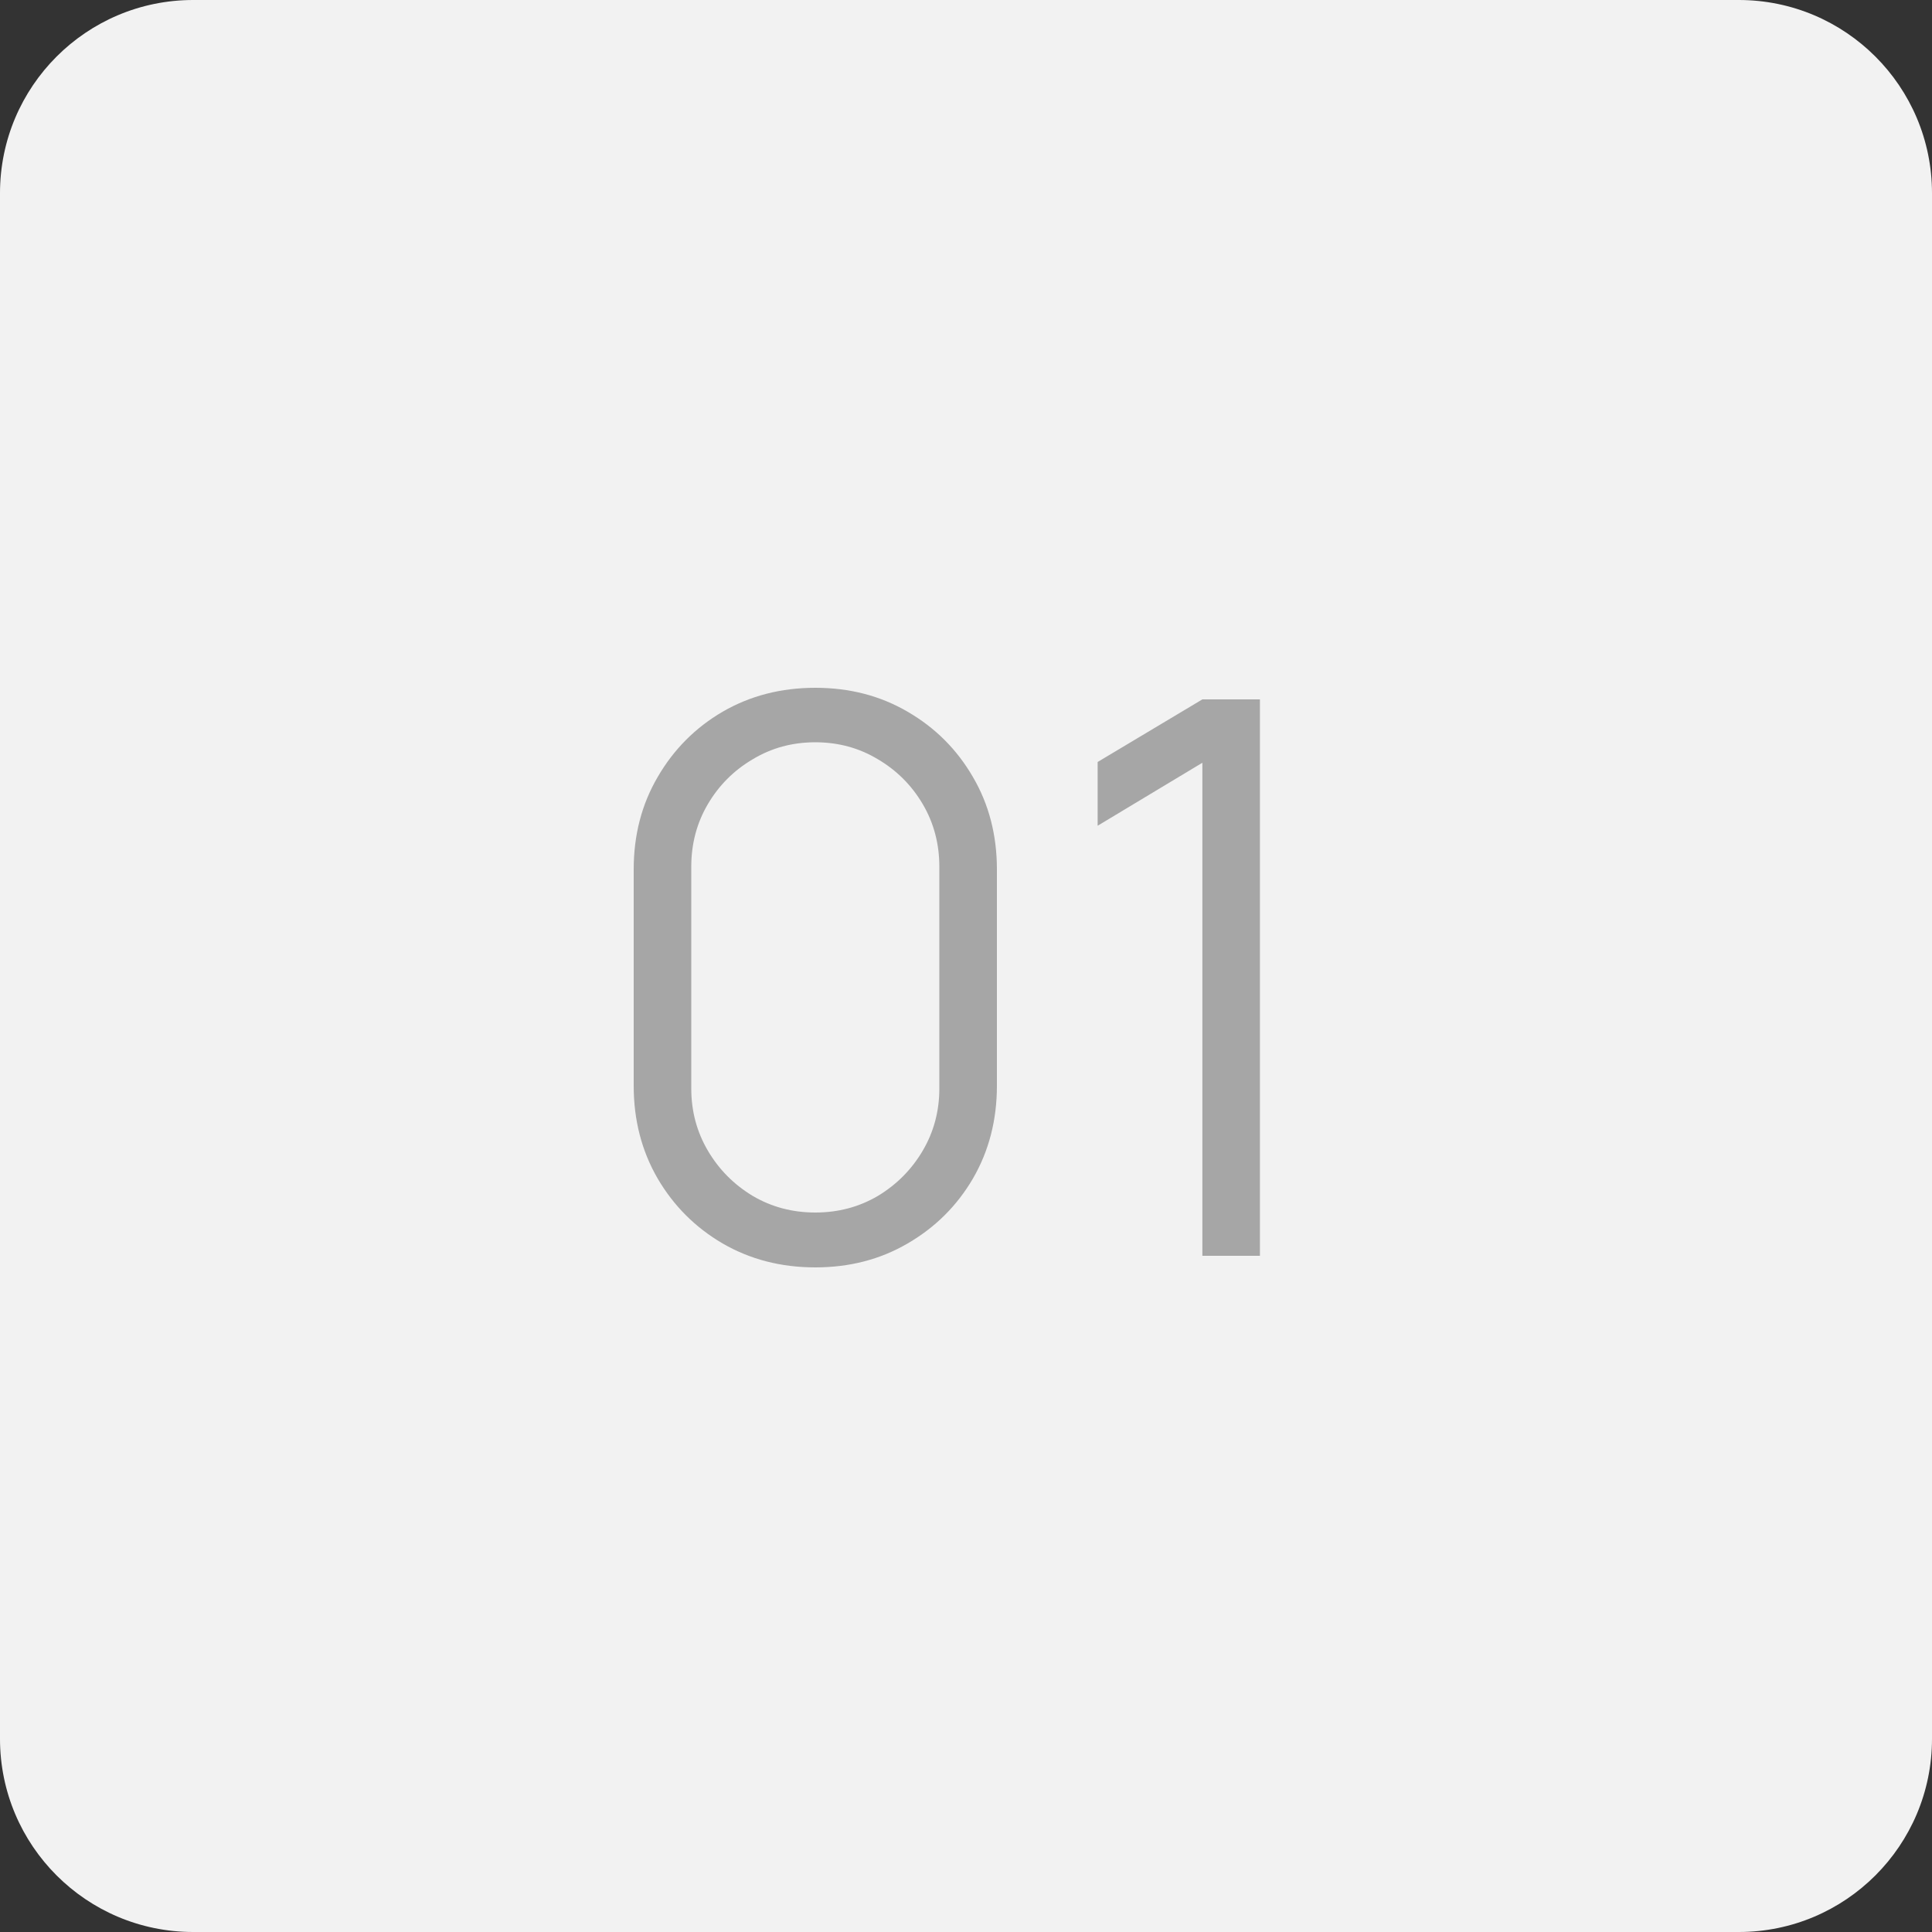
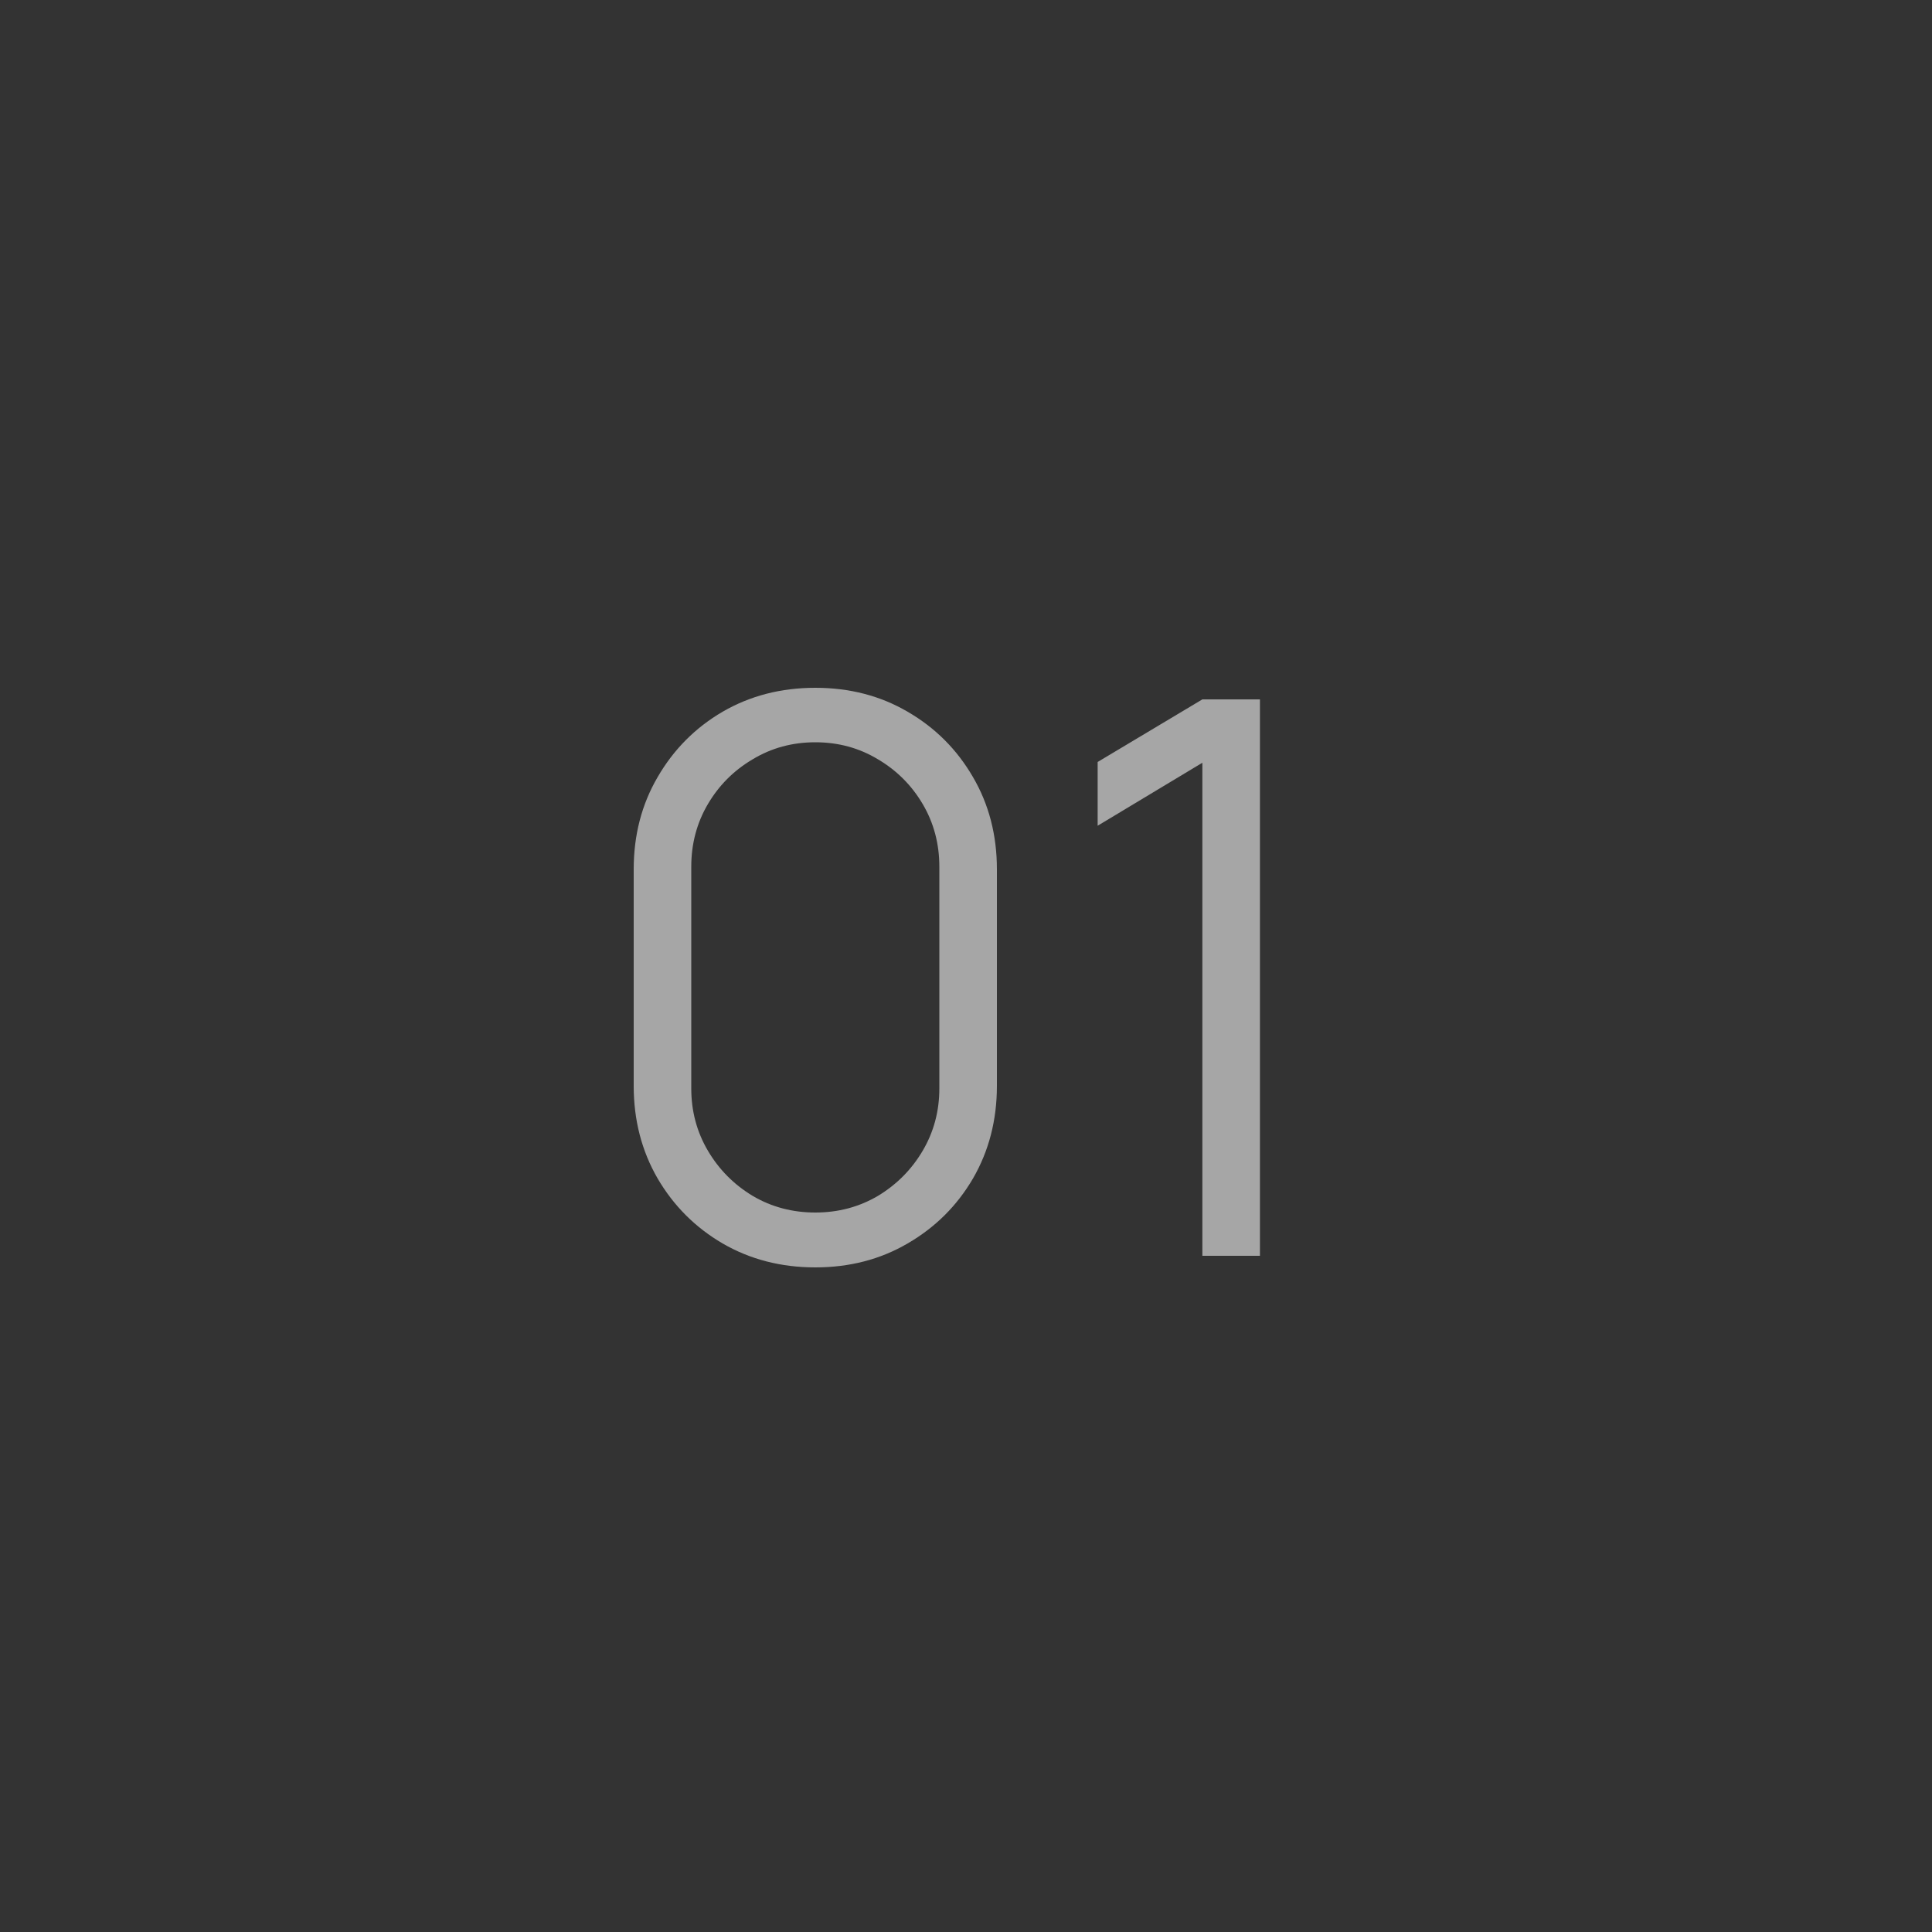
<svg xmlns="http://www.w3.org/2000/svg" width="100" height="100" viewBox="0 0 100 100" fill="none">
  <rect x="0" y="0" width="100" height="100" fill="#333333" stroke="none" />
-   <path d="M90 0H10C4.477 0 0 4.477 0 10V90C0 95.523 4.477 100 10 100H90C95.523 100 100 95.523 100 90V10C100 4.477 95.523 0 90 0Z" fill="#F2F2F2" />
  <path d="M42.2 65.6C40.427 65.6 38.827 65.187 37.4 64.36C35.987 63.533 34.867 62.413 34.04 61C33.213 59.573 32.8 57.973 32.8 56.2V45C32.8 43.227 33.213 41.633 34.04 40.22C34.867 38.793 35.987 37.667 37.4 36.84C38.827 36.013 40.427 35.6 42.2 35.6C43.973 35.6 45.567 36.013 46.98 36.84C48.407 37.667 49.533 38.793 50.36 40.22C51.187 41.633 51.6 43.227 51.6 45V56.2C51.6 57.973 51.187 59.573 50.36 61C49.533 62.413 48.407 63.533 46.98 64.36C45.567 65.187 43.973 65.6 42.2 65.6ZM42.2 62.76C43.387 62.76 44.467 62.473 45.44 61.9C46.413 61.313 47.187 60.533 47.76 59.56C48.333 58.587 48.62 57.513 48.62 56.34V44.86C48.62 43.673 48.333 42.593 47.76 41.62C47.187 40.647 46.413 39.873 45.44 39.3C44.467 38.713 43.387 38.42 42.2 38.42C41.013 38.42 39.933 38.713 38.96 39.3C37.987 39.873 37.213 40.647 36.64 41.62C36.067 42.593 35.78 43.673 35.78 44.86V56.34C35.78 57.513 36.067 58.587 36.64 59.56C37.213 60.533 37.987 61.313 38.96 61.9C39.933 62.473 41.013 62.76 42.2 62.76ZM62.234 65V39.48L56.814 42.74V39.44L62.234 36.2H65.214V65H62.234Z" fill="#A6A6A6" />
</svg>